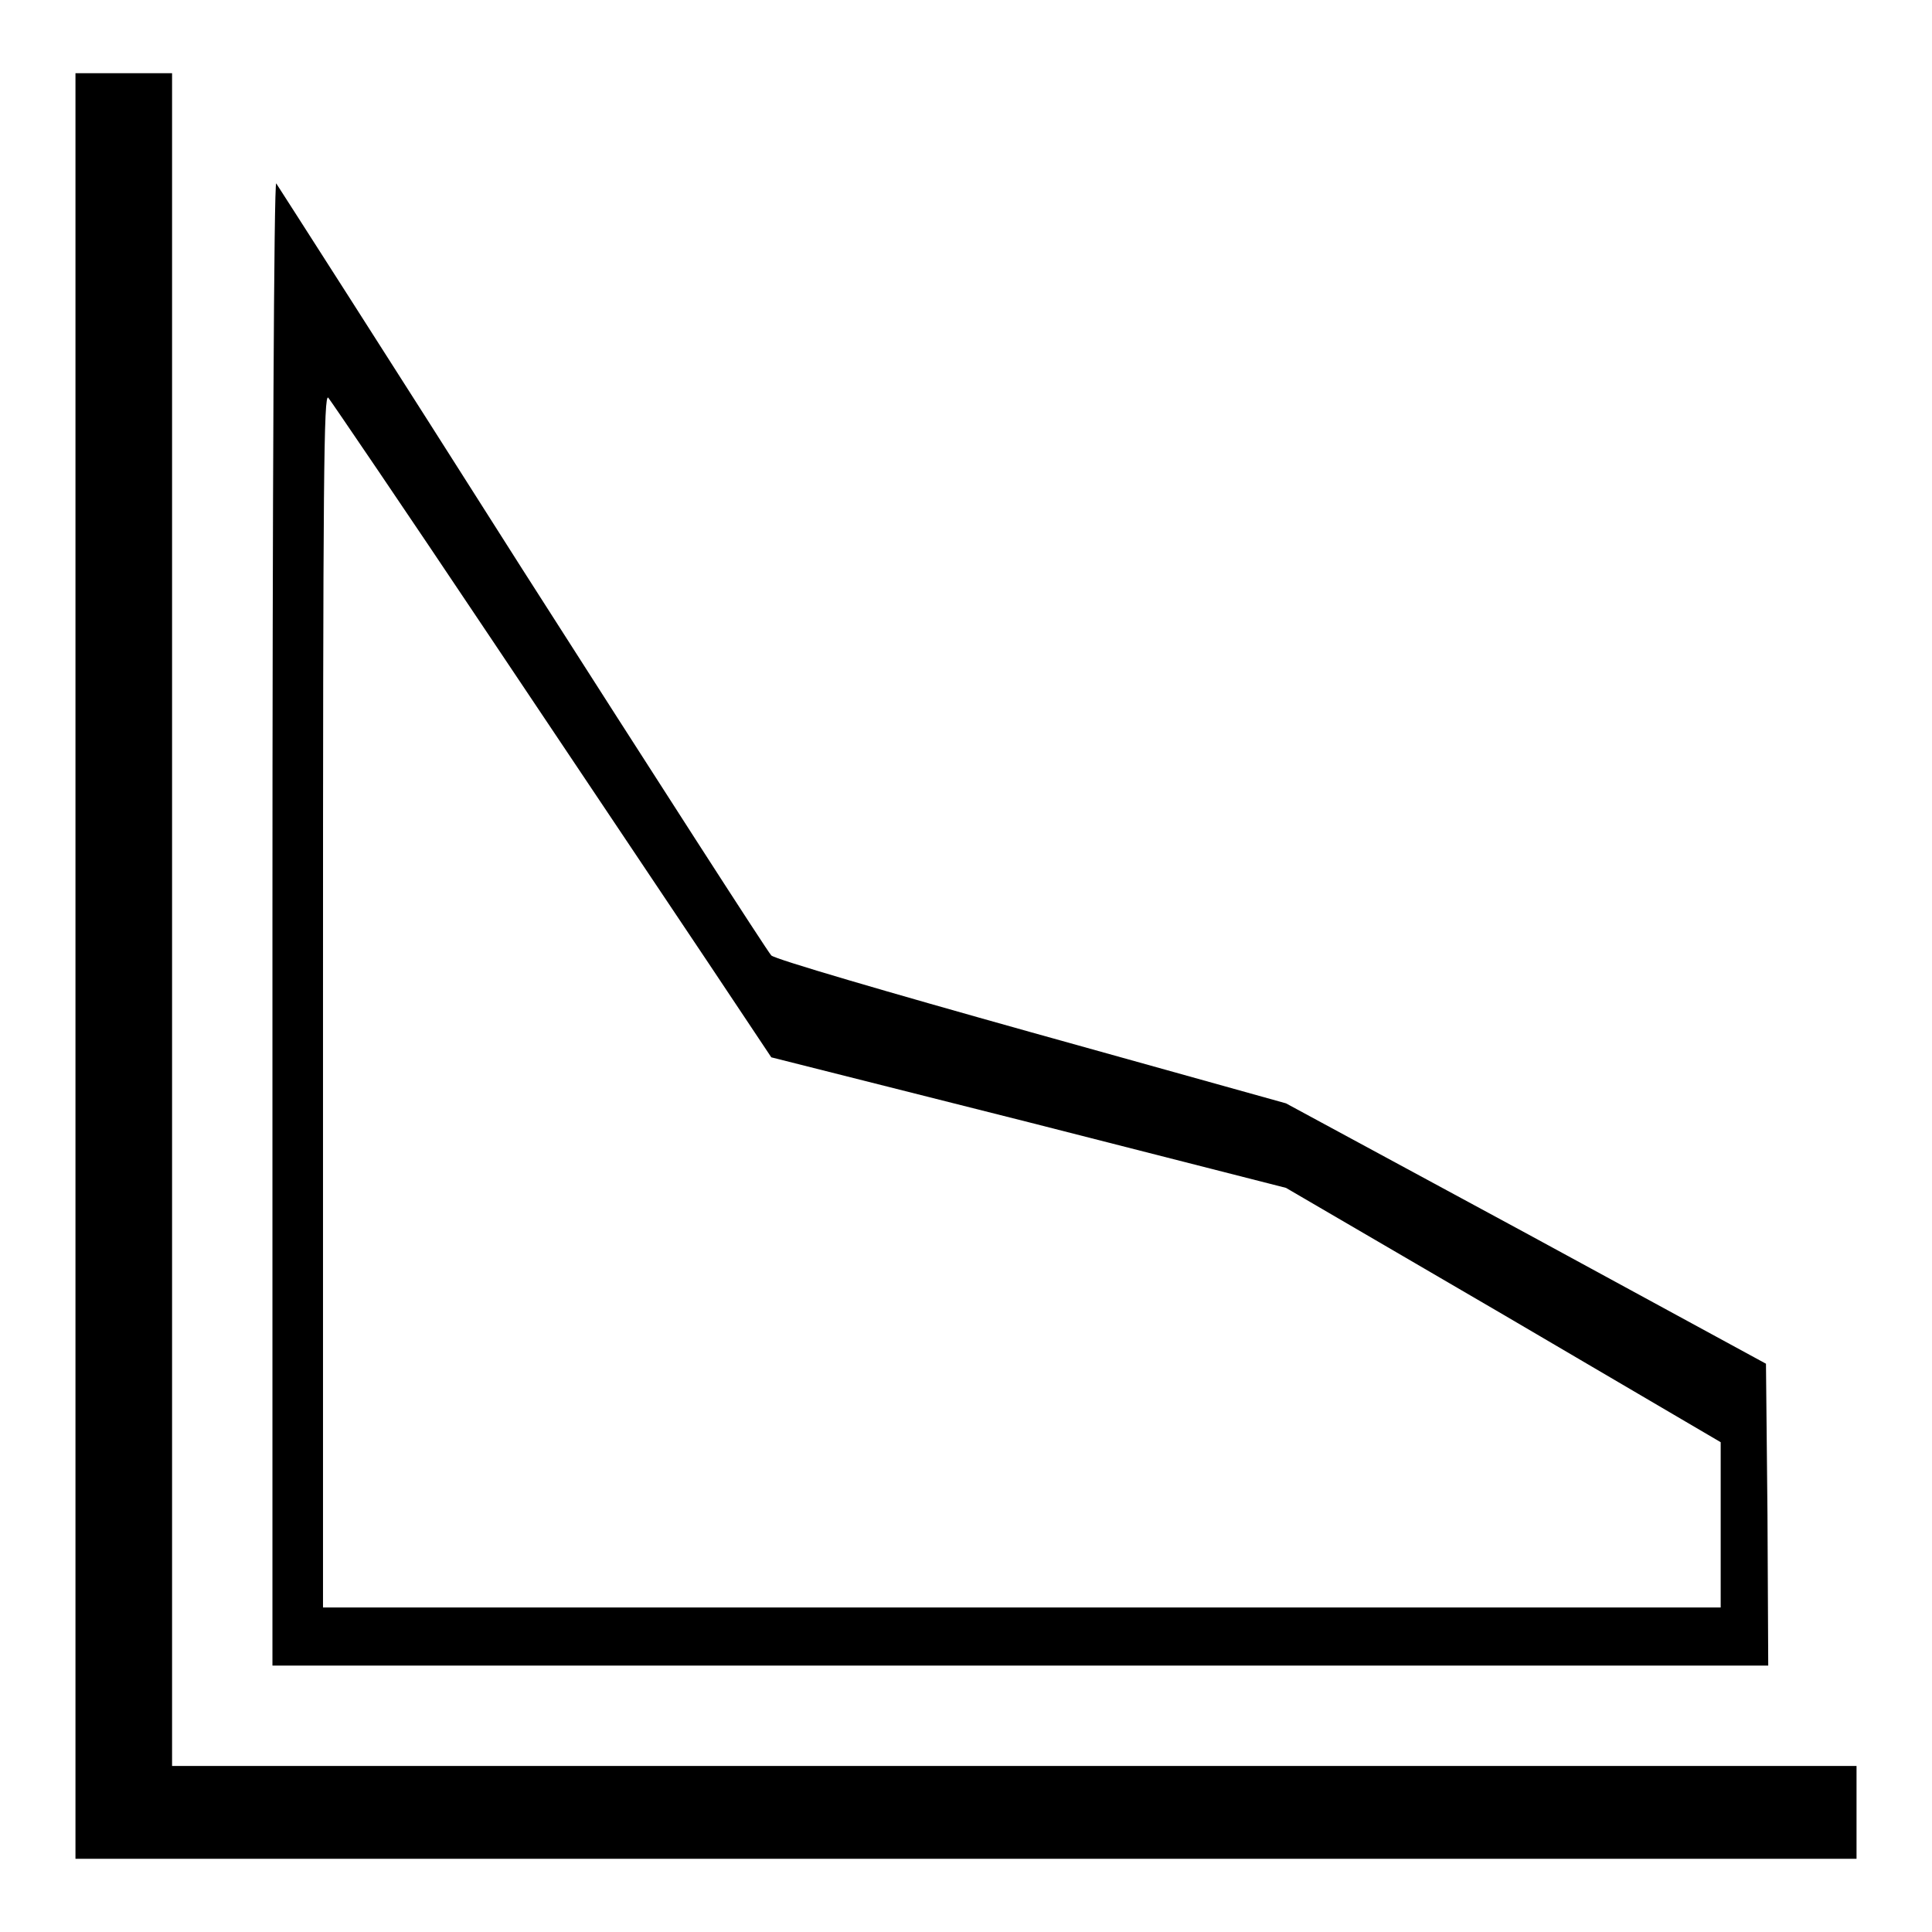
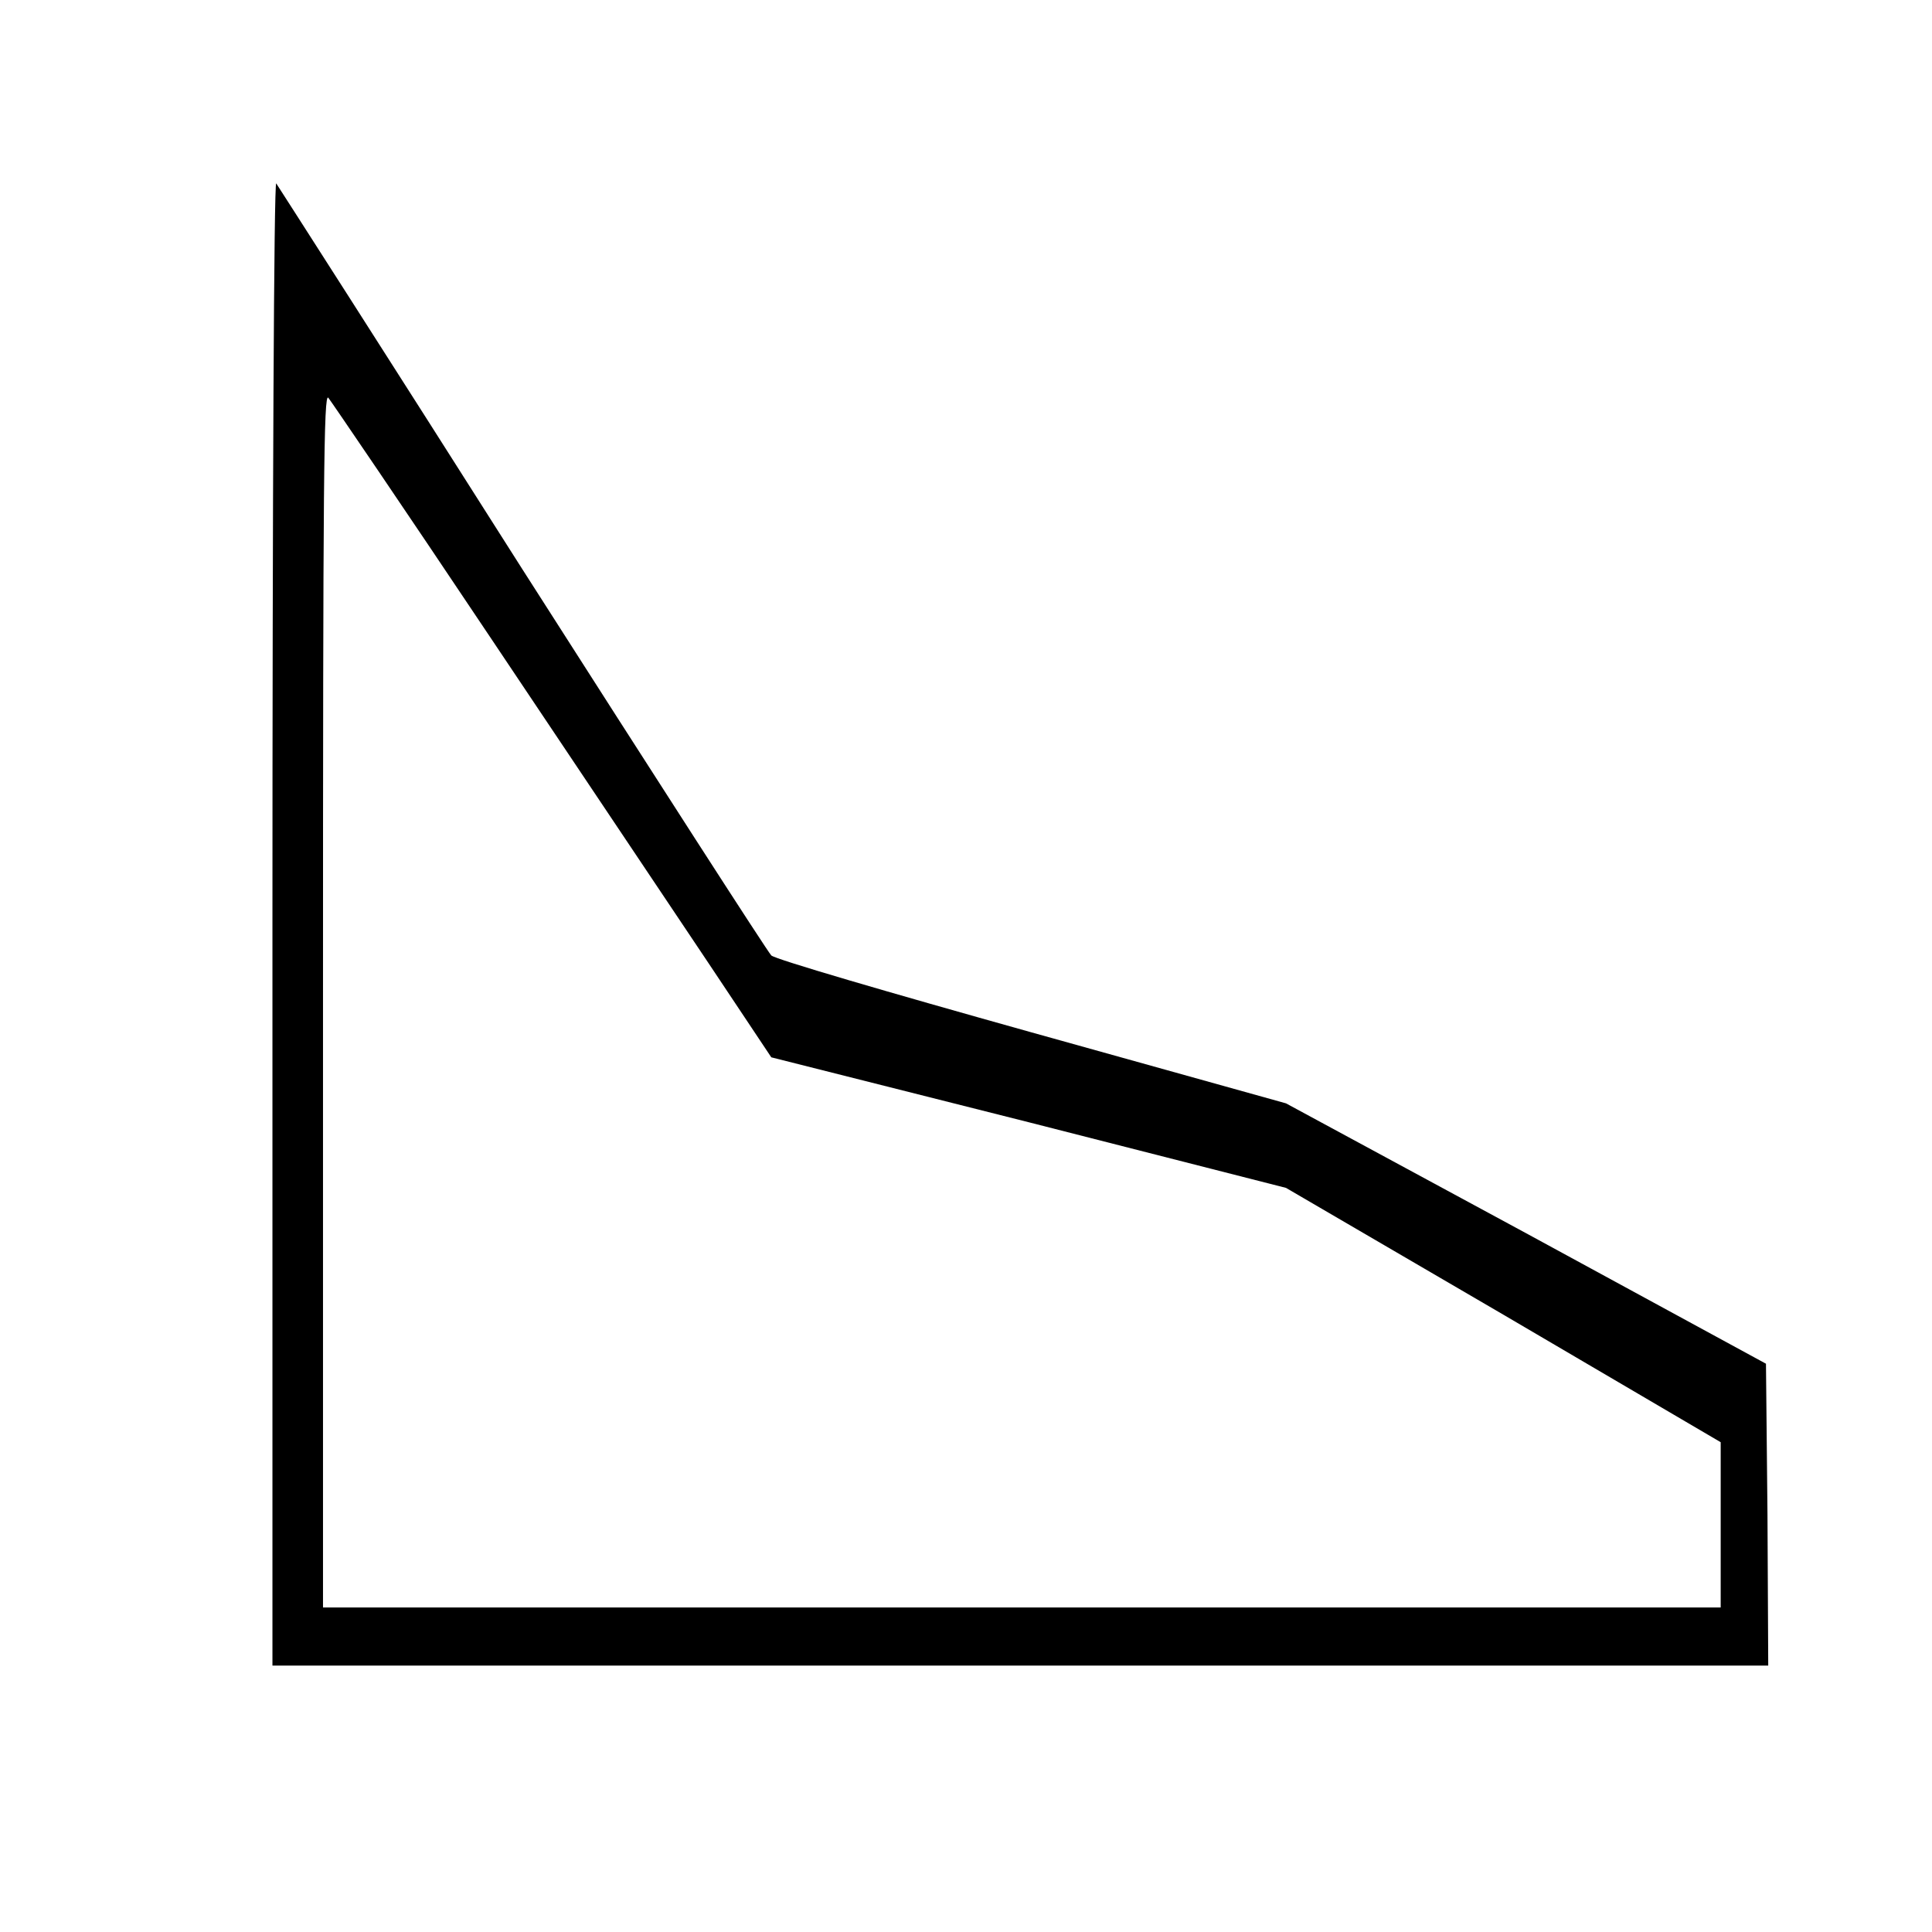
<svg xmlns="http://www.w3.org/2000/svg" version="1.1" x="0px" y="0px" viewBox="0 0 256 256" enable-background="new 0 0 256 256" xml:space="preserve">
  <g>
    <g>
      <g>
-         <path fill="#000000" d="M10,128v118.3h118h118v-6.1V234H134.4H22.8V121.9V9.7h-6.4H10V128z" />
-         <path fill="#000000" d="M36.1,122.3v98.4h99.1h99.1l-0.1-20l-0.2-20l-31.8-17.3l-31.8-17.2l-33.7-9.4c-19.3-5.4-34-9.7-34.5-10.2c-0.5-0.5-15.3-23.5-33-51.2C51.5,47.5,36.8,24.6,36.6,24.3C36.3,24.1,36.1,66,36.1,122.3z M64.8,84.2c11.3,16.9,24.4,36.4,29,43.3l8.4,12.6l34.1,8.6l34.1,8.7l28.8,16.8l28.8,16.9V202v11h-92.7H42.8v-80.5c0-69.7,0.1-80.4,0.7-79.8C43.9,53.2,53.5,67.3,64.8,84.2z" />
+         <path fill="#000000" d="M36.1,122.3v98.4h99.1h99.1l-0.1-20l-0.2-20l-31.8-17.3l-31.8-17.2l-33.7-9.4c-19.3-5.4-34-9.7-34.5-10.2c-0.5-0.5-15.3-23.5-33-51.2C51.5,47.5,36.8,24.6,36.6,24.3C36.3,24.1,36.1,66,36.1,122.3z M64.8,84.2c11.3,16.9,24.4,36.4,29,43.3l8.4,12.6l34.1,8.6l34.1,8.7l28.8,16.8l28.8,16.9V202v11h-92.7H42.8v-80.5c0-69.7,0.1-80.4,0.7-79.8C43.9,53.2,53.5,67.3,64.8,84.2" />
      </g>
    </g>
  </g>
</svg>